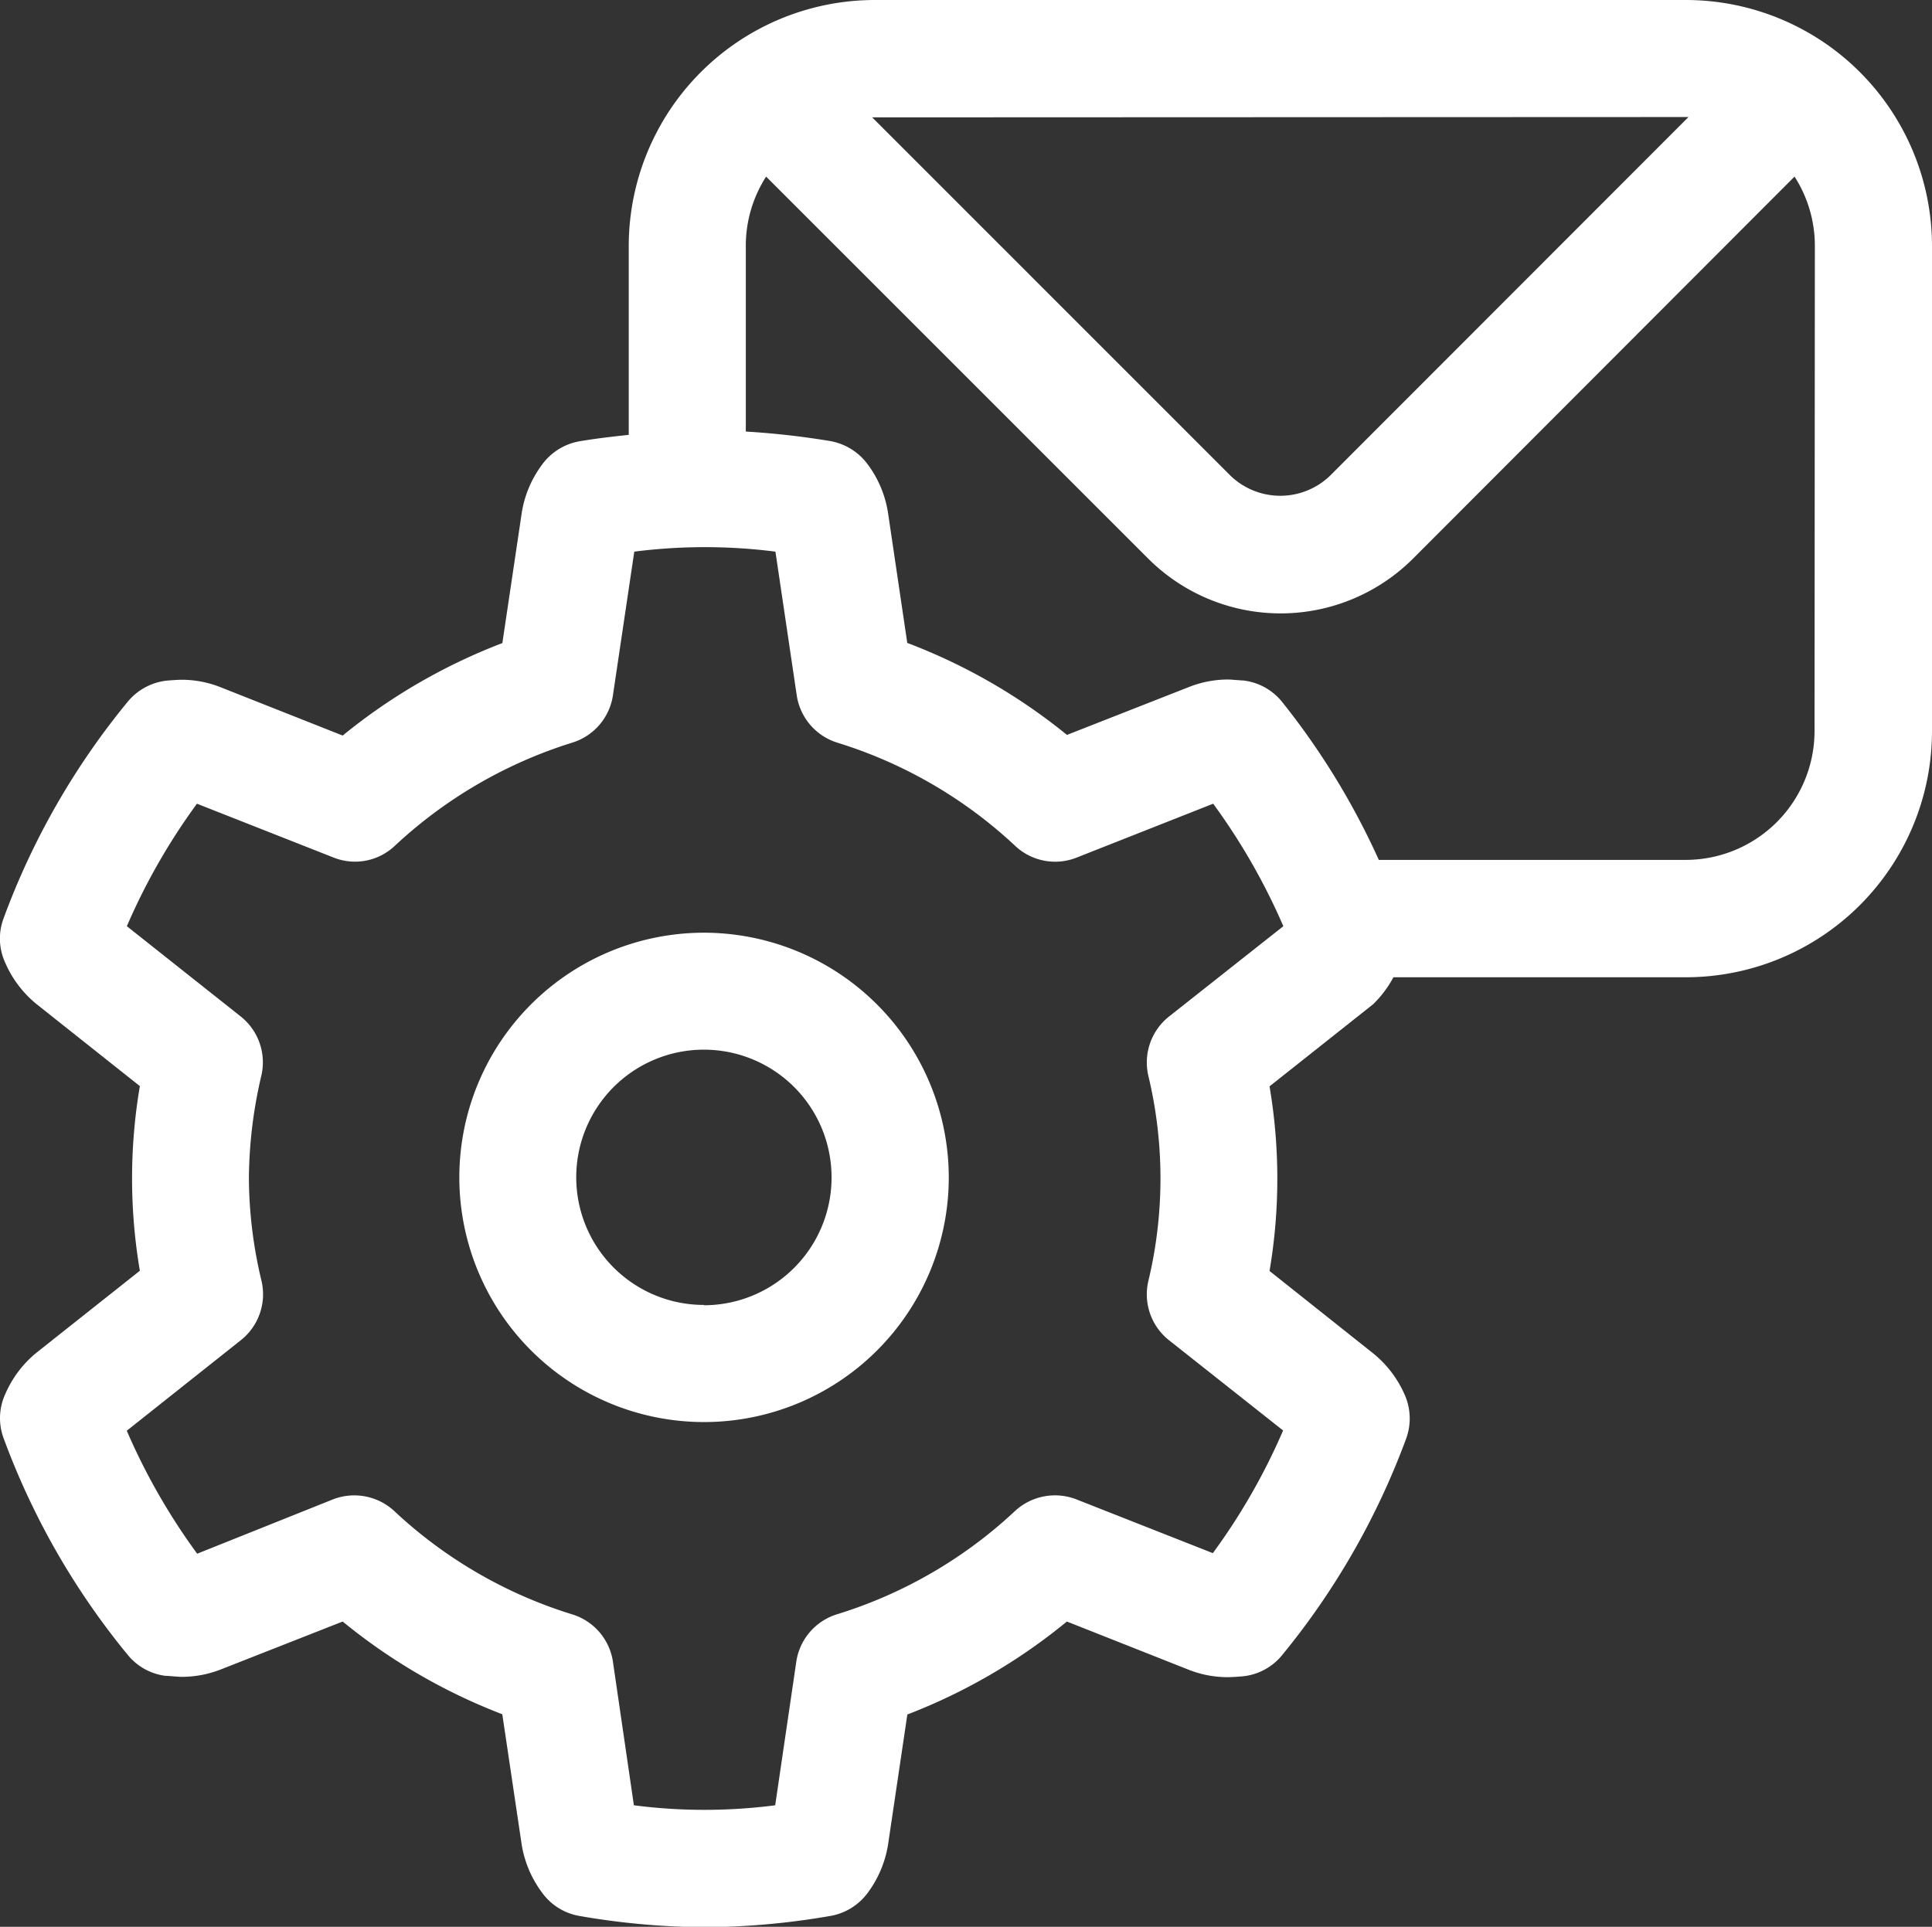
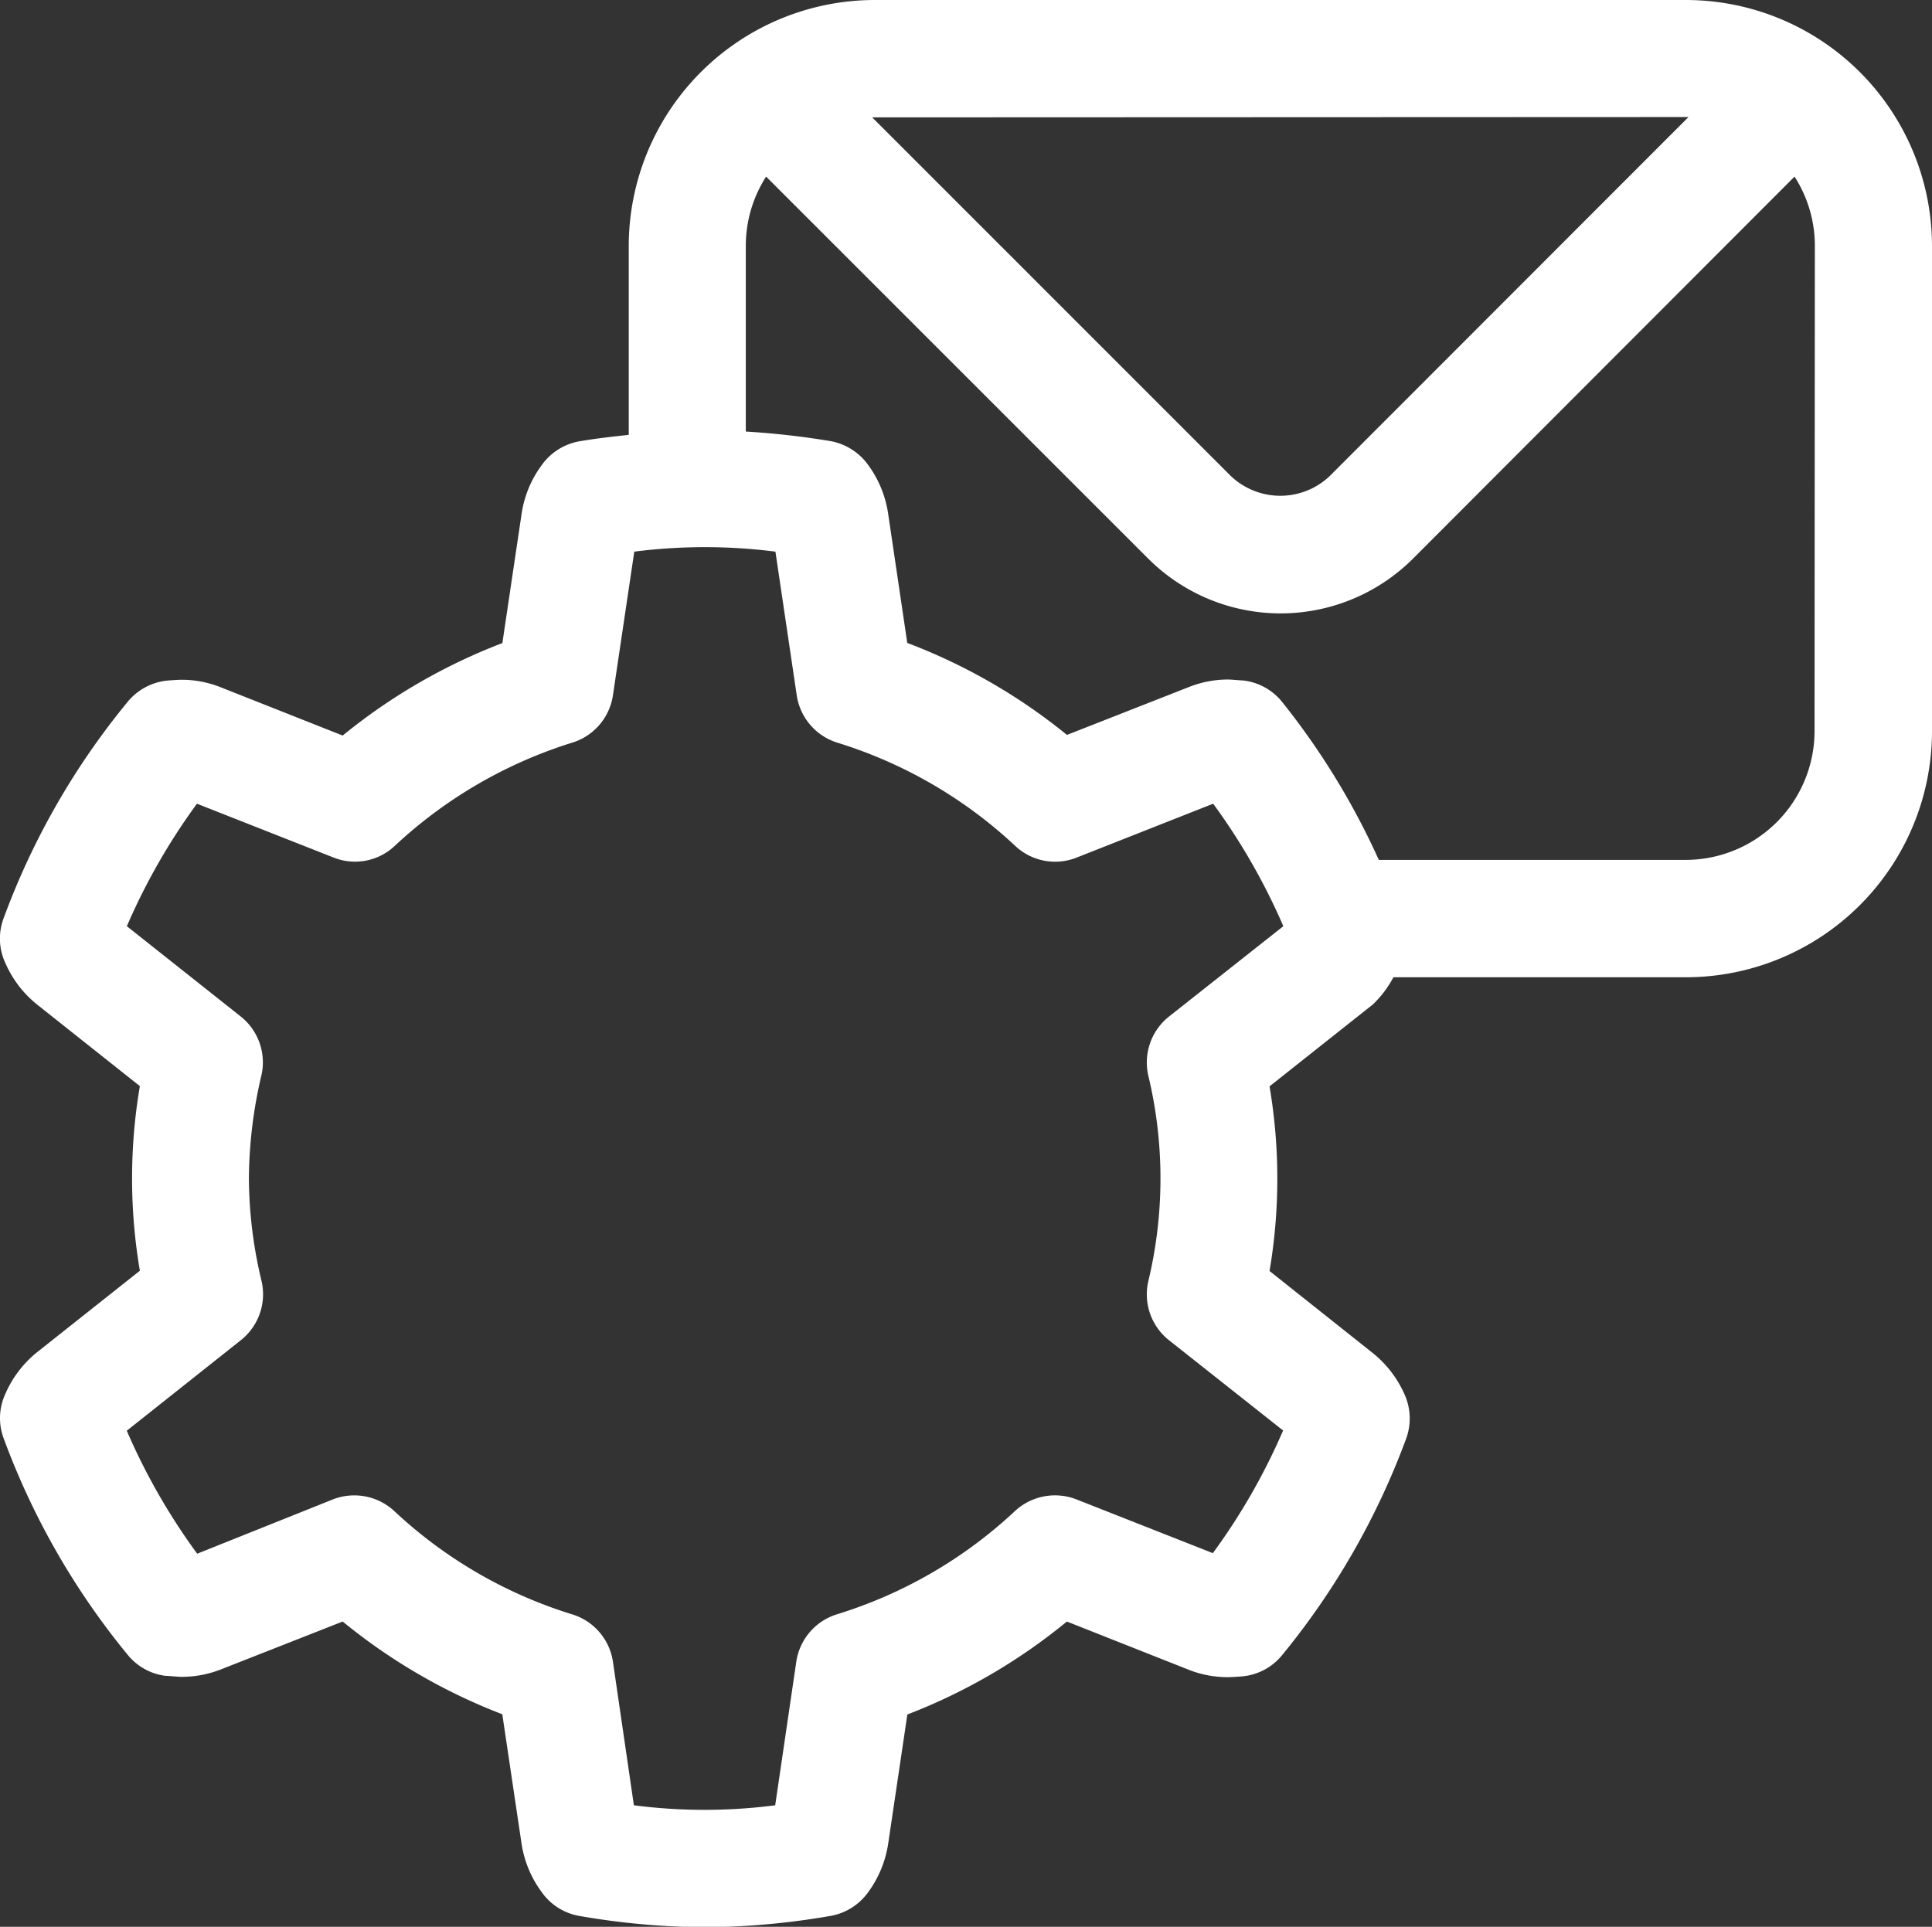
<svg xmlns="http://www.w3.org/2000/svg" viewBox="0 0 24.063 24.003">
  <rect x="0" y="0" width="24.063" height="24.003" fill="#333333" stroke="none" />
  <defs>
    <clipPath id="a">
      <path data-name="Rectangle 10048" fill="#ffffff" d="M0 0h24.063v24.003H0z" />
    </clipPath>
  </defs>
  <g data-name="Group 31542" clip-path="url(#a)" fill="#ffffff">
    <path data-name="Path 16836" d="M21 0H10.893a3.067 3.067 0 0 0-3.062 3.063v2.354c-.2.022-.4.044-.612.08a.733.733 0 0 0-.474.3 1.353 1.353 0 0 0-.247.594l-.241 1.62a7.22 7.22 0 0 0-1.989 1.152l-1.531-.606a1.311 1.311 0 0 0-.481-.089c-.03 0-.159.008-.189.012a.734.734 0 0 0-.474.259 9.292 9.292 0 0 0-1.548 2.7.719.719 0 0 0 .02.554 1.362 1.362 0 0 0 .392.517l1.285 1.02a6.86 6.86 0 0 0 0 2.3L.453 16.852a1.361 1.361 0 0 0-.386.511.72.72 0 0 0-.021.556 9.3 9.3 0 0 0 1.548 2.7.724.724 0 0 0 .463.257c.033 0 .166.013.2.013a1.338 1.338 0 0 0 .485-.089l1.526-.6a7.219 7.219 0 0 0 1.988 1.155l.24 1.613a1.356 1.356 0 0 0 .249.6.724.724 0 0 0 .474.3 9.33 9.33 0 0 0 1.56.14 9.351 9.351 0 0 0 1.56-.14.733.733 0 0 0 .471-.292 1.367 1.367 0 0 0 .251-.6l.24-1.618a7.2 7.2 0 0 0 1.987-1.158l1.536.608a1.324 1.324 0 0 0 .476.085c.033 0 .166-.008.2-.013a.724.724 0 0 0 .465-.257 9.354 9.354 0 0 0 1.548-2.7.729.729 0 0 0-.018-.549 1.366 1.366 0 0 0-.4-.521l-1.283-1.02a6.867 6.867 0 0 0 0-2.3l1.288-1.021a1.352 1.352 0 0 0 .255-.338H21a3.067 3.067 0 0 0 3.063-3.062V3.063A3.067 3.067 0 0 0 21 0m0 1.458a.268.268 0 0 1 .03 0l-4.466 4.47a.894.894 0 0 1-1.236 0l-4.465-4.466a.268.268 0 0 1 .03 0Zm-6.441 11.206a.731.731 0 0 0-.257.735 5.486 5.486 0 0 1 0 2.562.729.729 0 0 0 .257.734l1.422 1.125a7.8 7.8 0 0 1-.875 1.528l-1.7-.67a.734.734 0 0 0-.765.146 5.7 5.7 0 0 1-2.214 1.285.73.73 0 0 0-.509.59l-.263 1.79a6.84 6.84 0 0 1-1.76 0L7.634 20.7a.729.729 0 0 0-.509-.59 5.693 5.693 0 0 1-2.214-1.286.733.733 0 0 0-.766-.145l-1.689.676a7.86 7.86 0 0 1-.877-1.532L3 16.695a.73.73 0 0 0 .258-.735 5.582 5.582 0 0 1-.158-1.28 5.724 5.724 0 0 1 .155-1.28.73.73 0 0 0-.255-.736l-1.42-1.126a7.821 7.821 0 0 1 .873-1.526l1.7.67a.721.721 0 0 0 .764-.145 5.737 5.737 0 0 1 2.208-1.285.729.729 0 0 0 .509-.59l.266-1.79a6.928 6.928 0 0 1 1.758 0l.265 1.788a.731.731 0 0 0 .507.592 5.7 5.7 0 0 1 2.215 1.286.725.725 0 0 0 .765.145l1.7-.671a7.868 7.868 0 0 1 .874 1.526ZM22.6 9.112a1.606 1.606 0 0 1-1.6 1.6h-3.827a9.224 9.224 0 0 0-1.21-1.975.728.728 0 0 0-.478-.26c-.027 0-.155-.012-.184-.012a1.32 1.32 0 0 0-.484.09l-1.528.6A7.186 7.186 0 0 0 11.3 8.009l-.24-1.622a1.36 1.36 0 0 0-.251-.6.739.739 0 0 0-.471-.293 10.089 10.089 0 0 0-1.049-.118V3.063a1.594 1.594 0 0 1 .253-.863L14.3 6.958a2.334 2.334 0 0 0 3.3 0L22.351 2.2a1.594 1.594 0 0 1 .253.859Z" />
-     <path data-name="Path 16837" d="M8.768 11.619a3.048 3.048 0 1 0 3.049 3.048 3.052 3.052 0 0 0-3.049-3.048m0 4.637a1.59 1.59 0 1 1 1.589-1.589 1.591 1.591 0 0 1-1.589 1.593" />
  </g>
</svg>